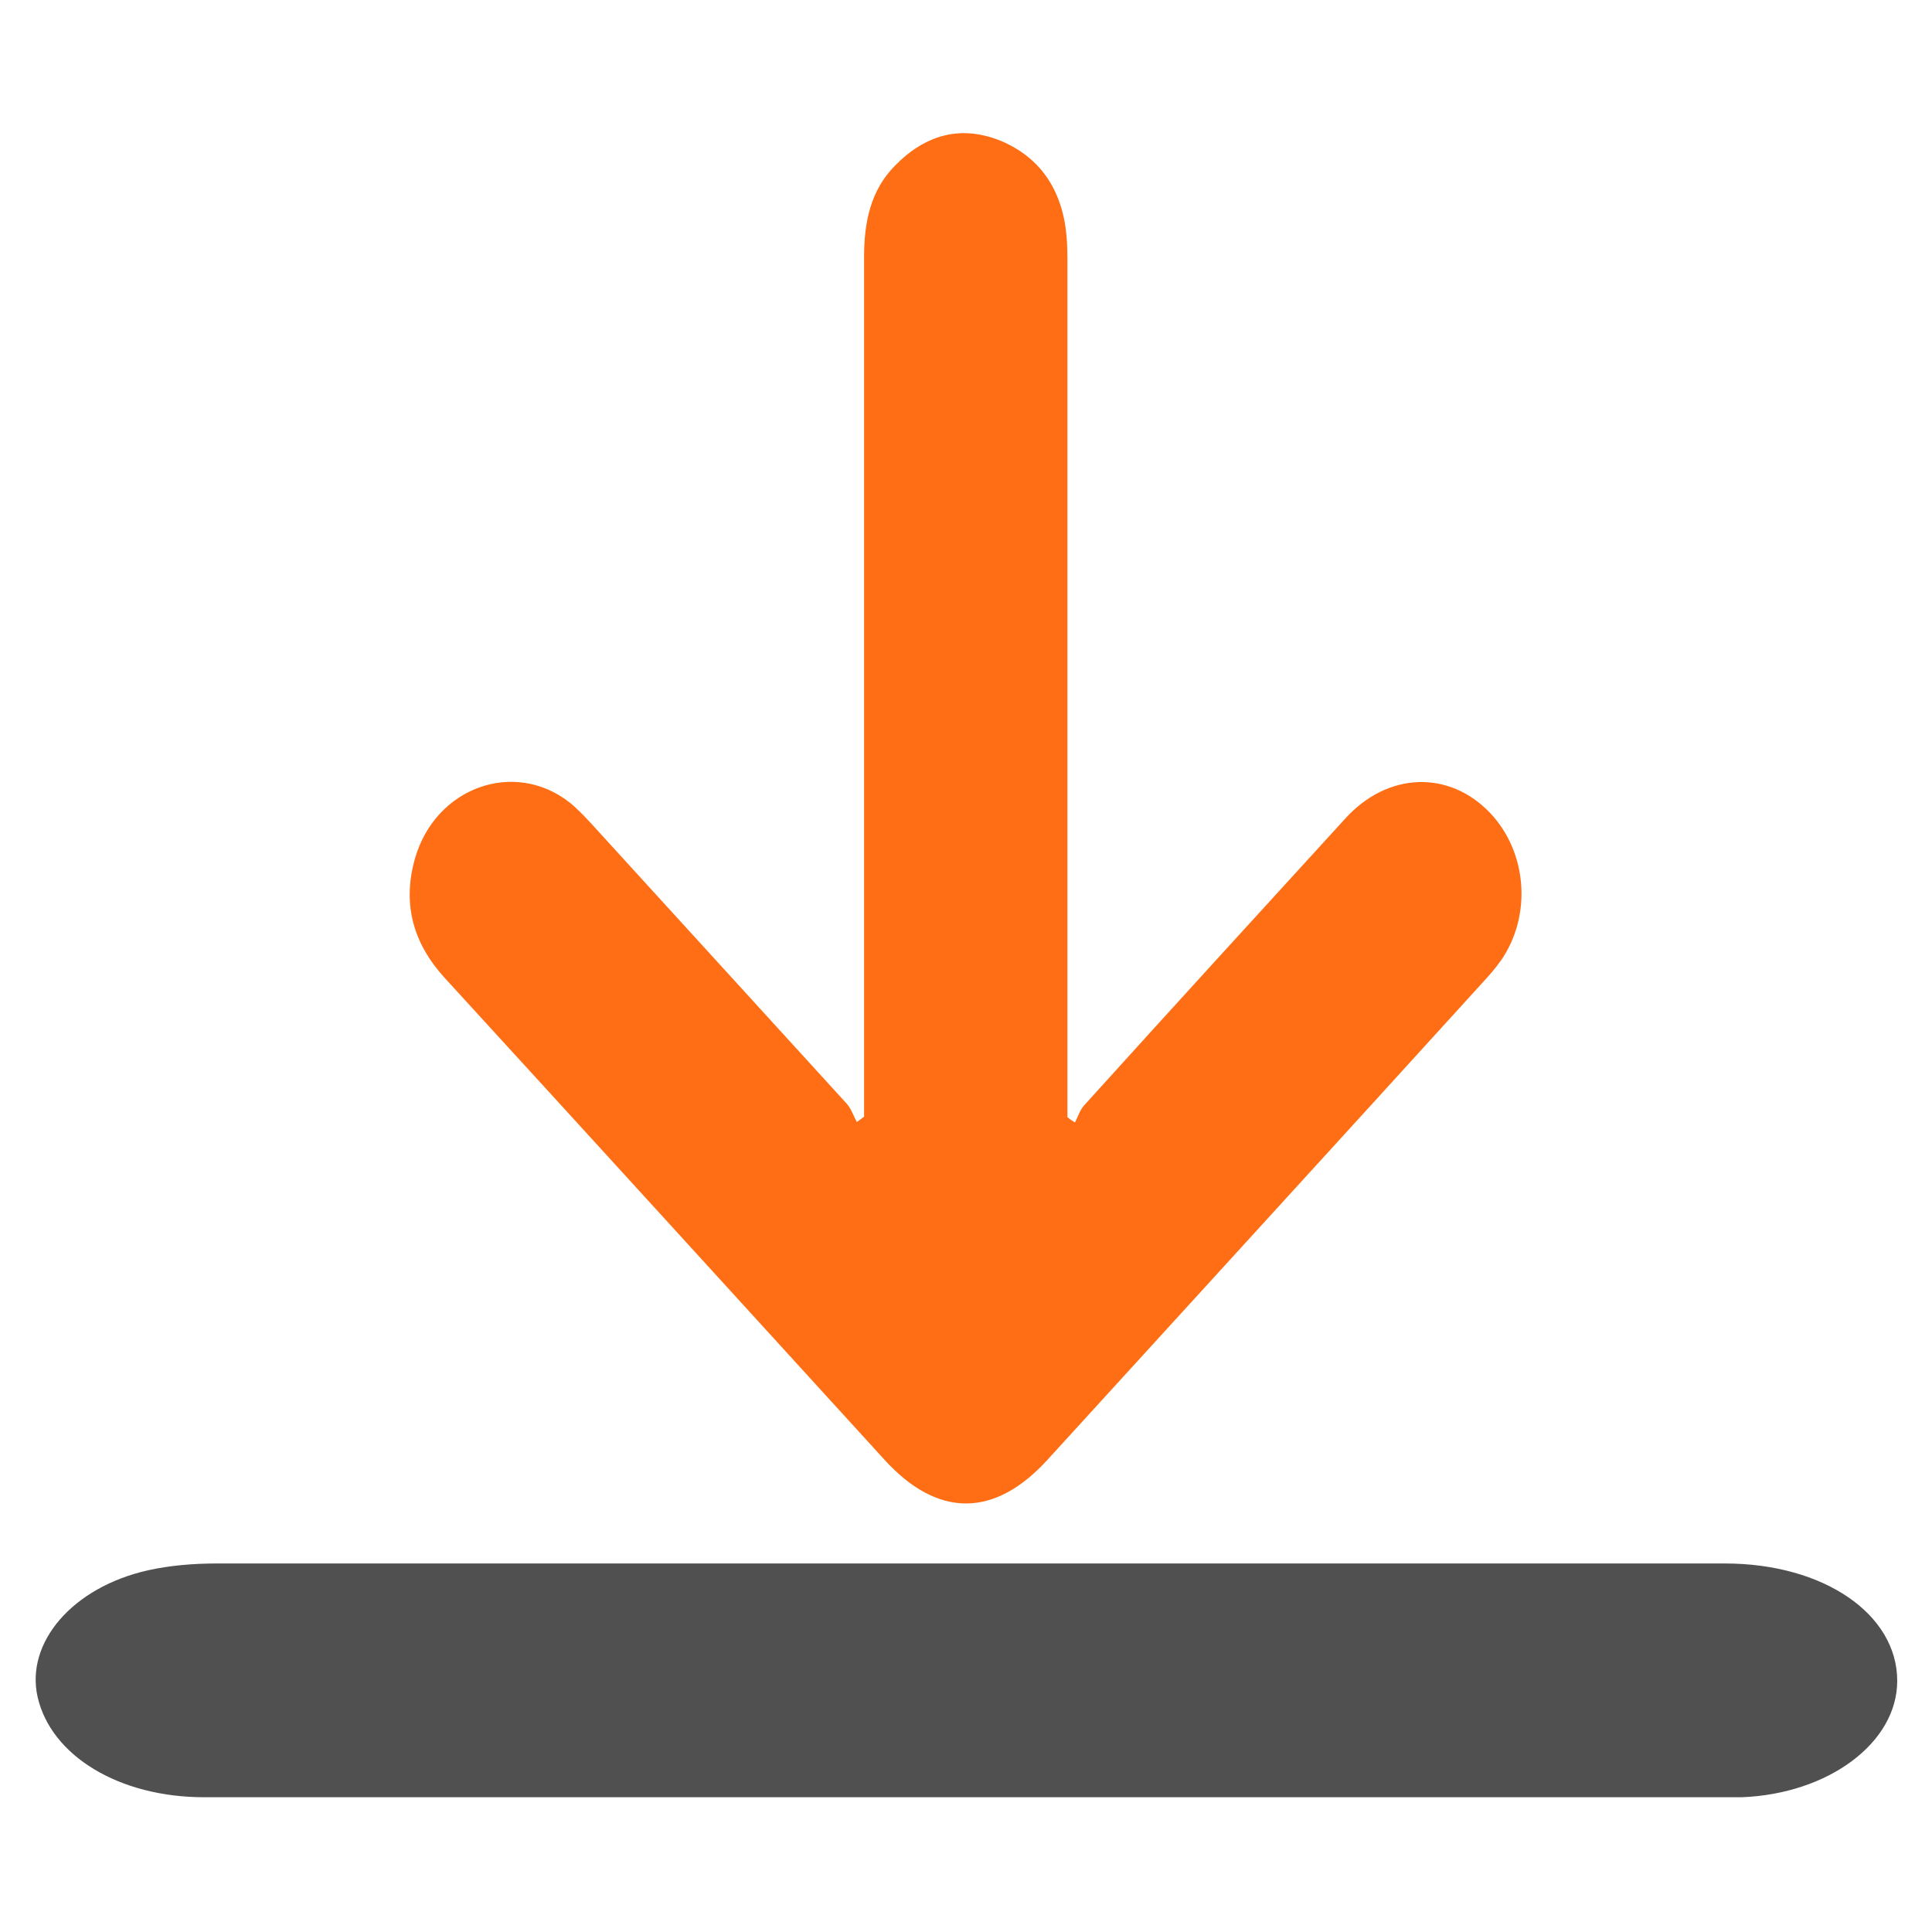
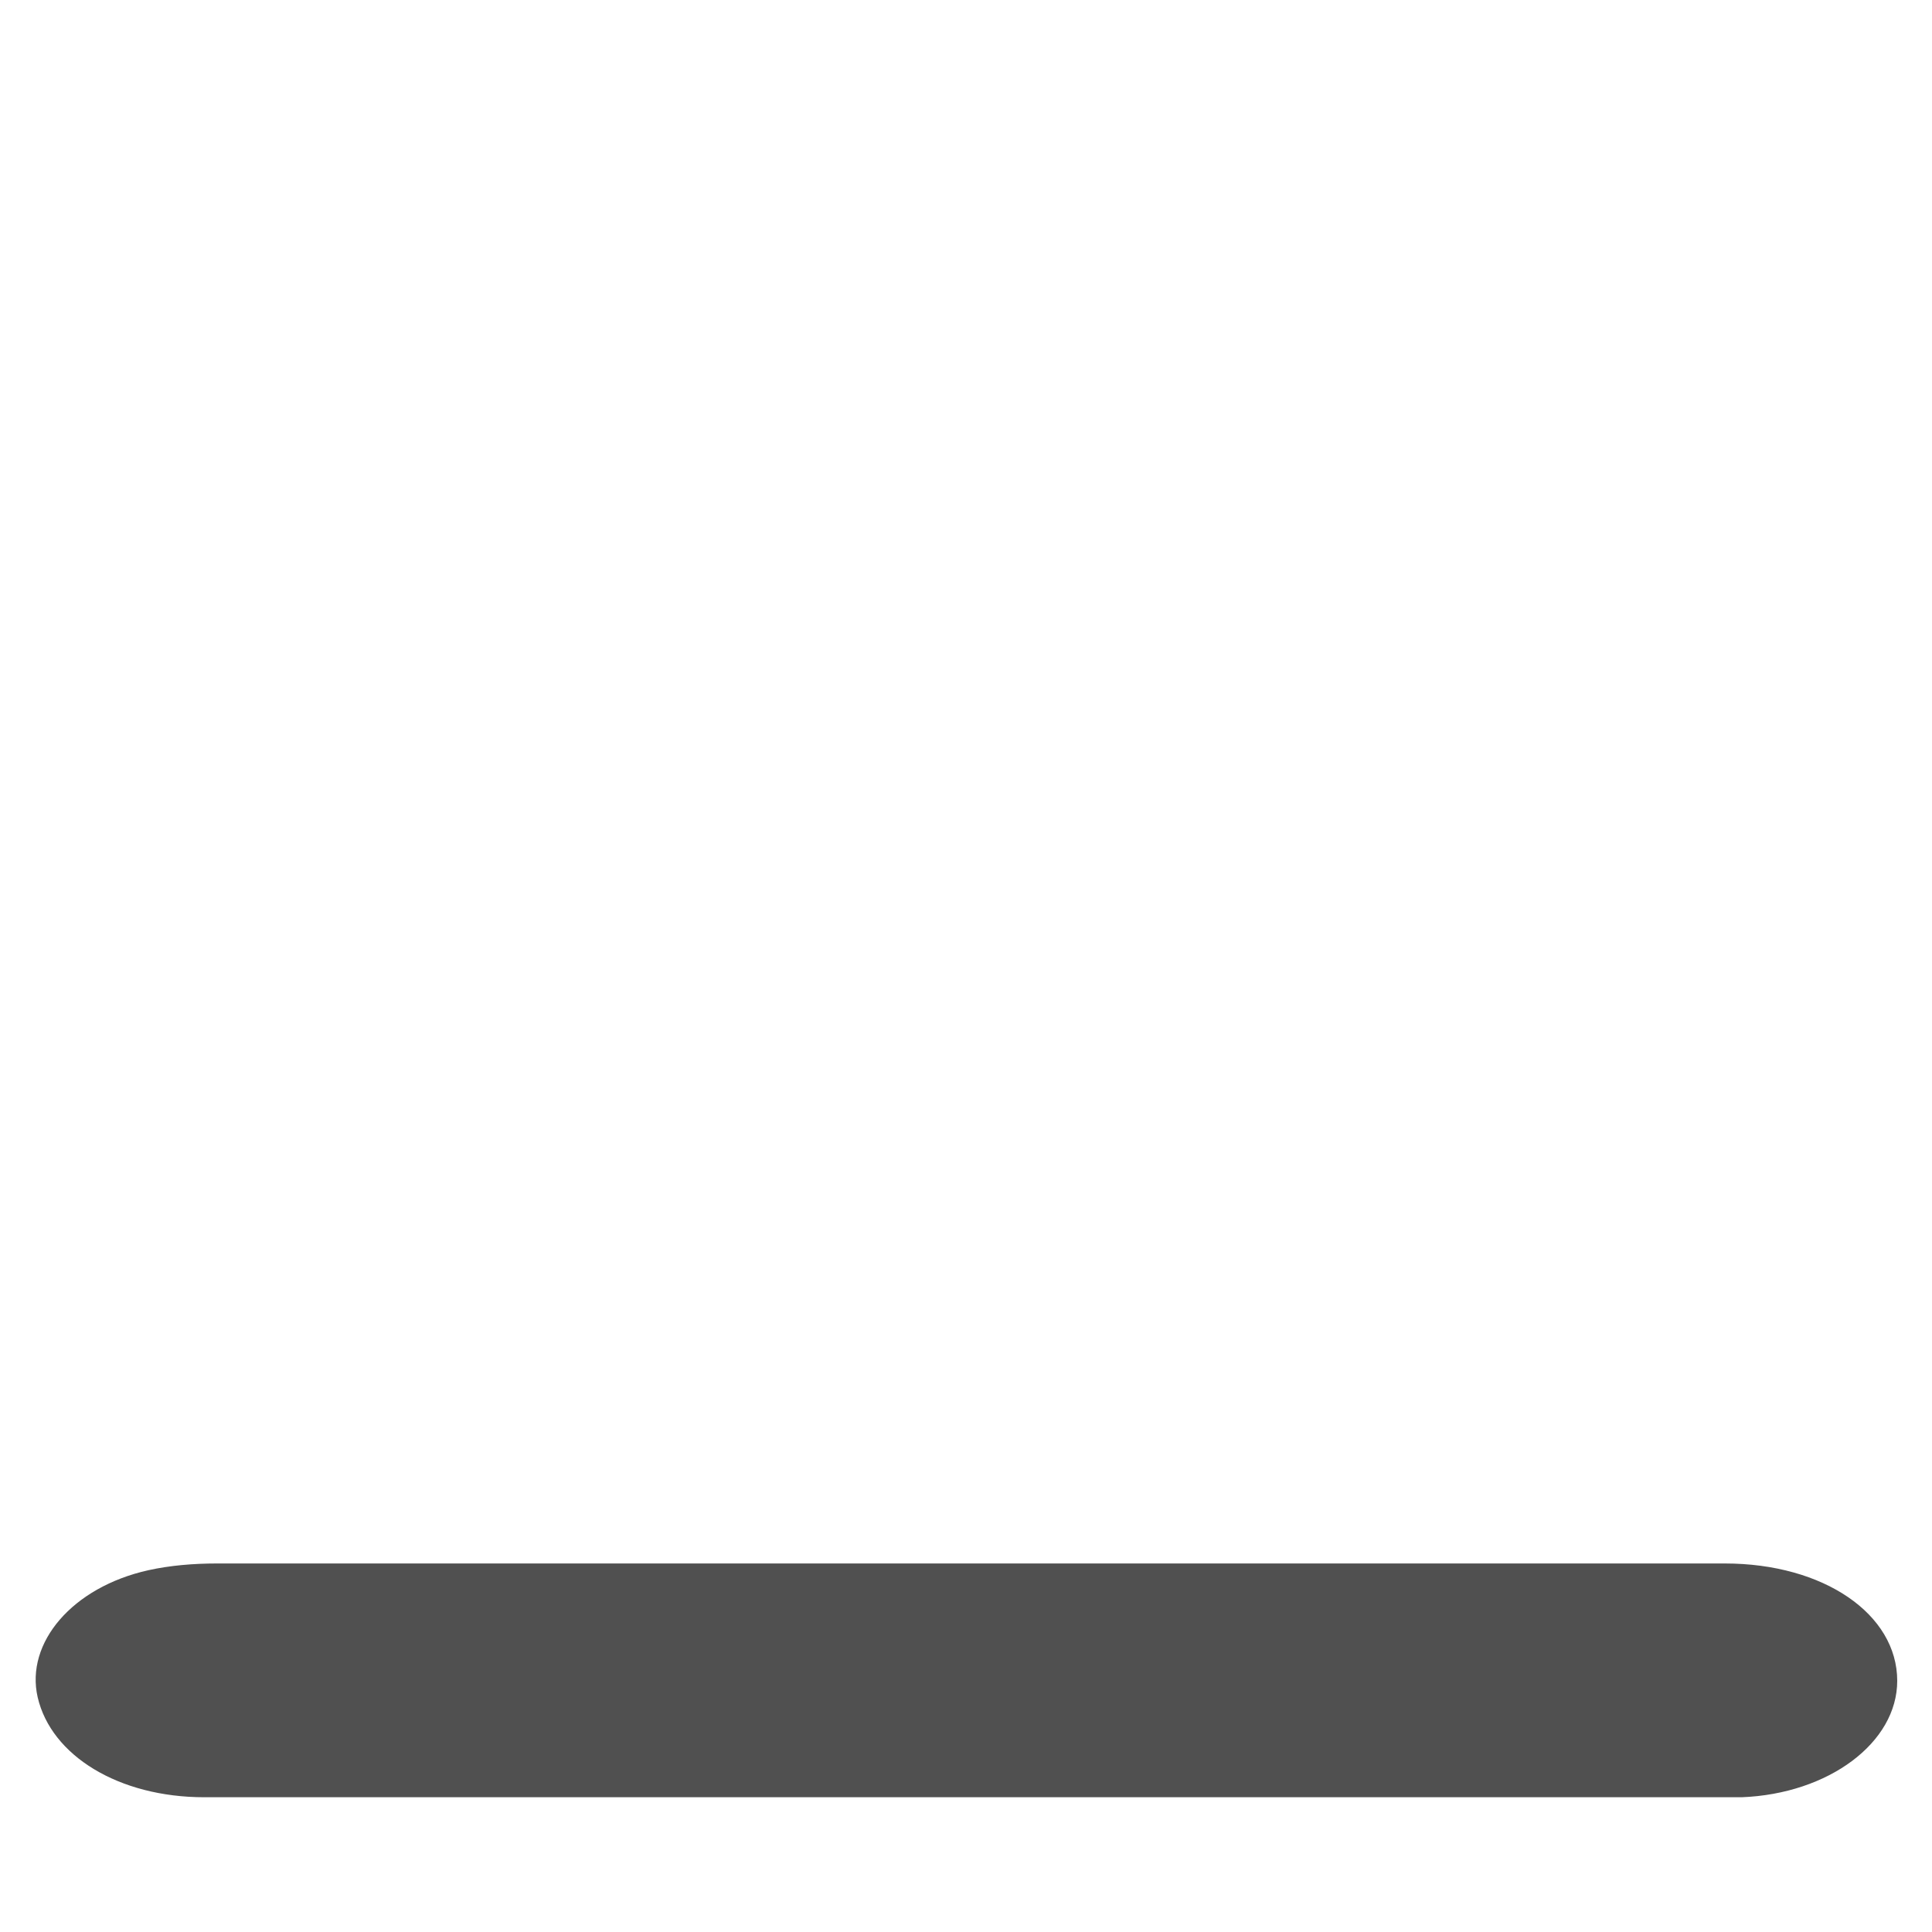
<svg xmlns="http://www.w3.org/2000/svg" viewBox="0 0 400 400">
  <defs>
    <style>      .cls-1 {        fill: #505050;      }      .cls-2 {        fill: #ff6e14;      }    </style>
  </defs>
  <g>
    <g id="Ebene_1">
      <g>
-         <path class="cls-2" d="M222.5,232.5c.7-1.3,1.1-2.8,2.1-3.8,17.9-19.8,35.9-39.5,53.9-59.2,8.8-9.7,21.5-10.1,30-1.2,7.7,8.1,8.7,21.2,2.3,30.5-1.2,1.7-2.6,3.3-4,4.8-29.9,32.9-59.9,65.7-89.9,98.6-11,12.1-22.8,12.1-33.8,0-30.3-33.2-60.6-66.5-91-99.7-6.4-7-8.9-15.1-6.2-24.7,4.2-14.8,20.6-20.7,32.1-11.6,1.6,1.3,3,2.8,4.4,4.3,17.6,19.3,35.3,38.7,52.9,58,.9,1,1.4,2.5,2.1,3.8.5-.4,1-.7,1.5-1.1v-4.7c0-57.8,0-115.6,0-173.4,0-7.2,1.4-13.7,6.3-18.7,6.4-6.6,13.8-8.6,22.1-5.2,8,3.4,12.6,10,13.5,19.5.2,2.1.2,4.3.2,6.5,0,57.1,0,114.3,0,171.4v4.7c.5.4,1,.8,1.6,1.1Z" />
        <path class="cls-1" d="M200,323.7c52.4,0,104.7,0,157.1,0,20.5,0,35.7,10.5,35.7,24.3,0,12.8-14.2,23.4-32.2,24.1-.8,0-1.6,0-2.4,0-105.3,0-210.6,0-315.9,0-17.7,0-31.7-8.6-34.5-20.7-2.6-11.3,7.2-22.8,22.9-26.3,4.5-1,9.4-1.4,14.2-1.4,51.8,0,103.5,0,155.3,0Z" />
      </g>
    </g>
  </g>
</svg>